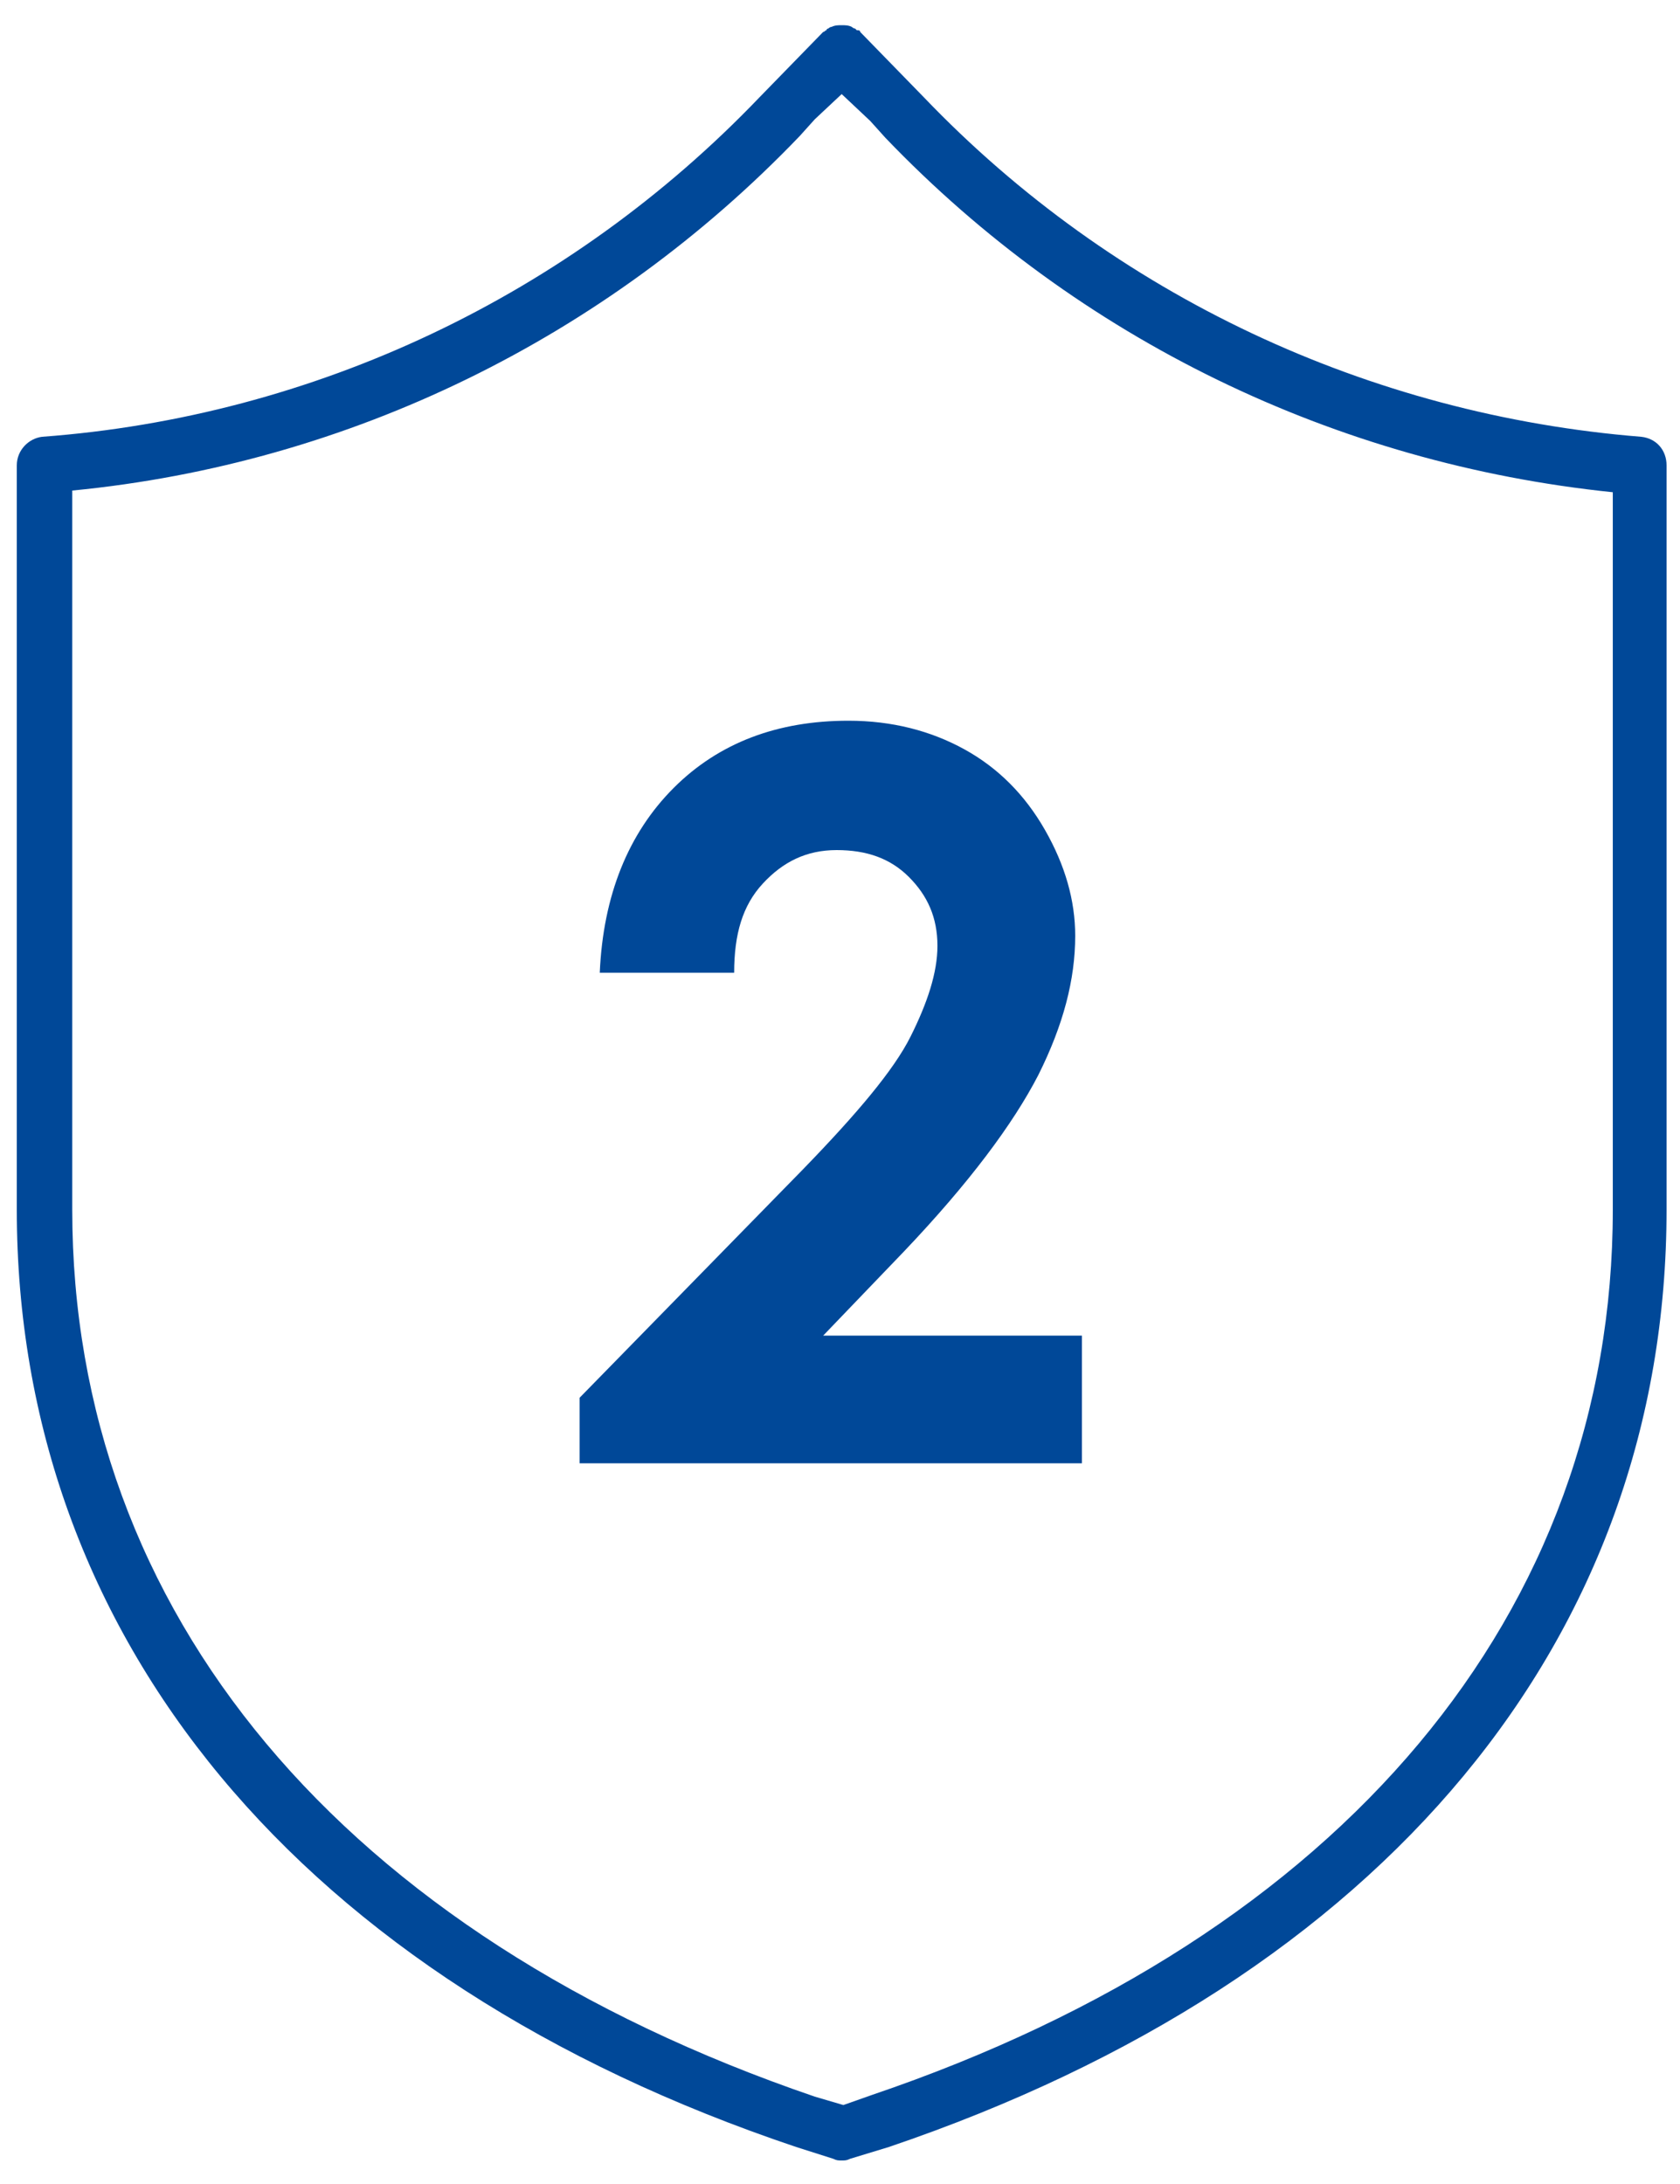
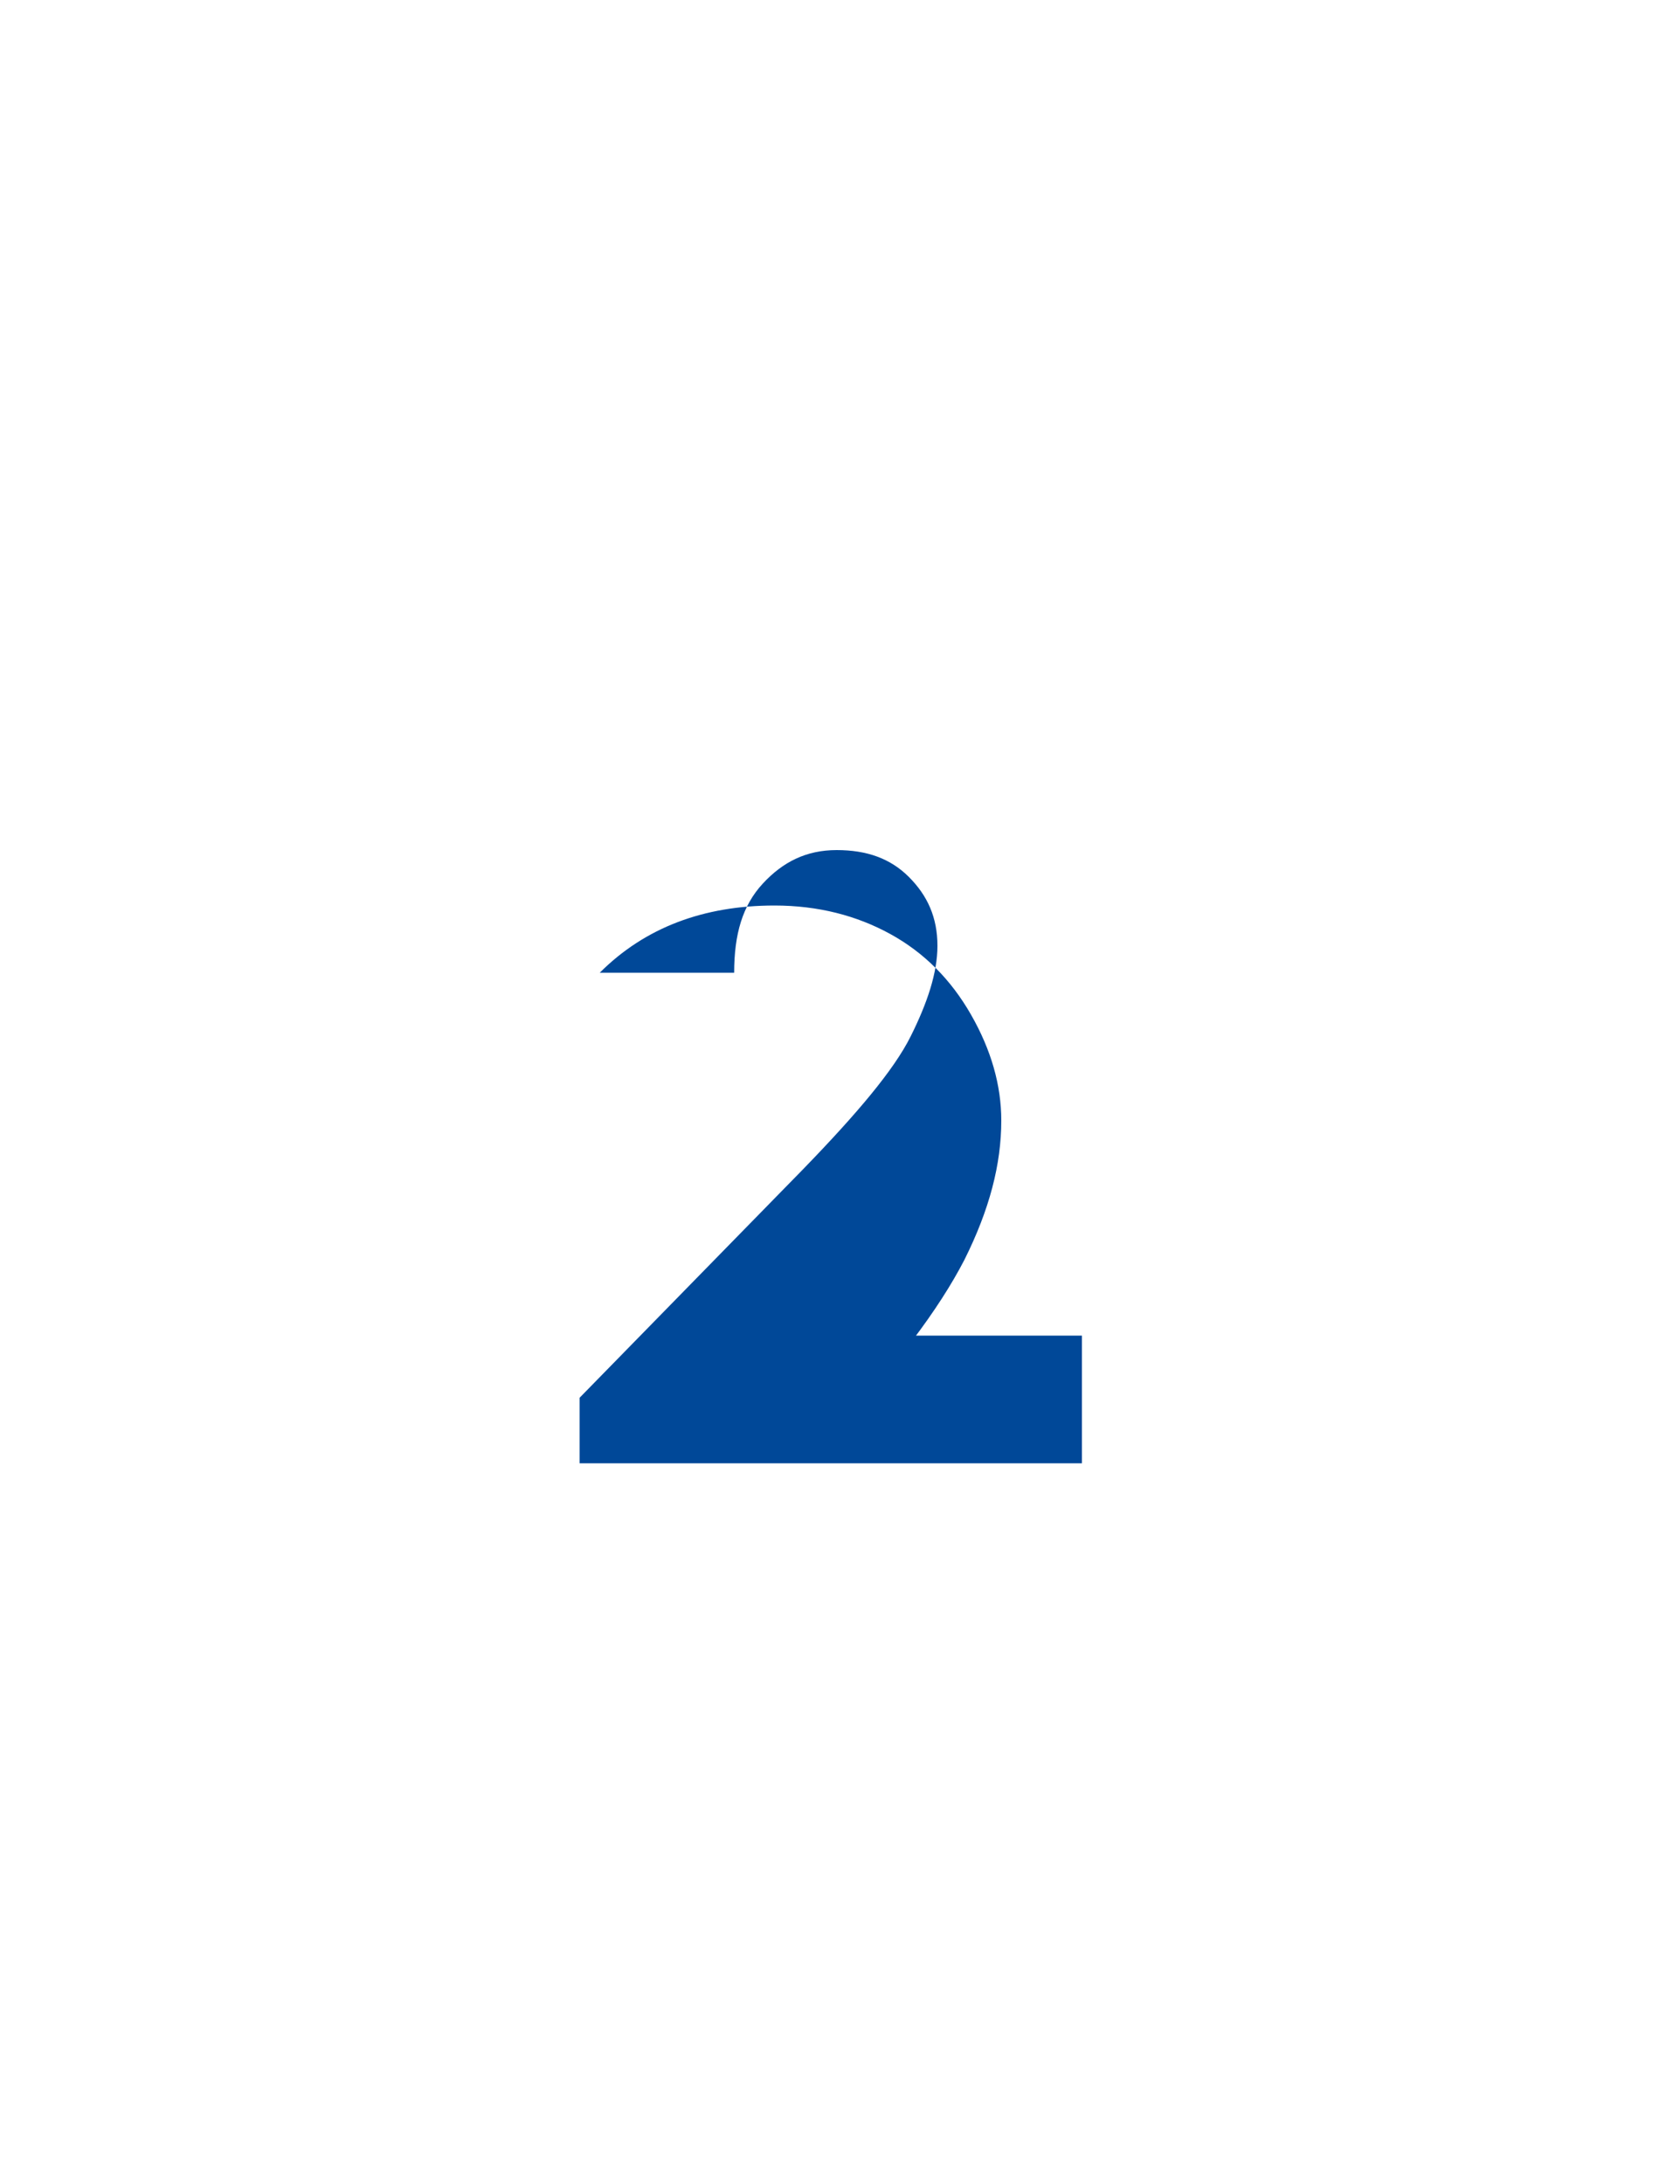
<svg xmlns="http://www.w3.org/2000/svg" version="1.1" id="レイヤー_1" x="0px" y="0px" viewBox="0 0 100 130" style="enable-background:new 0 0 100 130;" xml:space="preserve">
  <style type="text/css">
	.st0{fill:#004898;}
</style>
  <g>
-     <path class="st0" d="M43.7,57.9h-8c0.2-4.6,1.7-8.3,4.4-11c2.7-2.7,6.2-4,10.4-4c2.6,0,4.9,0.6,6.9,1.7s3.6,2.7,4.8,4.8   s1.8,4.2,1.8,6.3c0,2.6-0.7,5.3-2.2,8.3c-1.5,2.9-4.1,6.4-8,10.5L49,79.5h15.4v7.6H34.5v-3.9l13.3-13.6c3.2-3.3,5.4-5.9,6.4-7.9   s1.6-3.8,1.6-5.4c0-1.7-0.6-3-1.7-4.1s-2.5-1.6-4.3-1.6c-1.8,0-3.2,0.7-4.4,2S43.7,55.6,43.7,57.9z" />
+     <path class="st0" d="M43.7,57.9h-8c2.7-2.7,6.2-4,10.4-4c2.6,0,4.9,0.6,6.9,1.7s3.6,2.7,4.8,4.8   s1.8,4.2,1.8,6.3c0,2.6-0.7,5.3-2.2,8.3c-1.5,2.9-4.1,6.4-8,10.5L49,79.5h15.4v7.6H34.5v-3.9l13.3-13.6c3.2-3.3,5.4-5.9,6.4-7.9   s1.6-3.8,1.6-5.4c0-1.7-0.6-3-1.7-4.1s-2.5-1.6-4.3-1.6c-1.8,0-3.2,0.7-4.4,2S43.7,55.6,43.7,57.9z" />
  </g>
  <g>
-     <path class="st0" d="M97.7,26c-16.2-1.3-31.4-8.4-42.7-20.2l-3.8-3.9c0,0,0,0,0,0c0-0.1-0.1-0.1-0.2-0.1c0,0-0.1-0.1-0.1-0.1   c-0.1,0-0.2-0.1-0.2-0.1c0,0,0,0,0,0c-0.2-0.1-0.4-0.1-0.6-0.1c-0.2,0-0.4,0-0.6,0.1c0,0,0,0,0,0c-0.1,0-0.2,0.1-0.2,0.1   c0,0-0.1,0-0.1,0.1c-0.1,0-0.1,0.1-0.2,0.1c0,0,0,0,0,0l-3.8,3.9C33.9,17.6,18.7,24.8,2.5,26C1.7,26.1,1,26.8,1,27.7V72   c0,25.5,16.9,45.9,46.4,55.8l2.2,0.7c0.2,0.1,0.3,0.1,0.5,0.1s0.3,0,0.5-0.1l2.3-0.7c29.5-10,46.3-30.3,46.3-55.8V27.7   C99.2,26.8,98.6,26.1,97.7,26z M51.8,7.2l0.9,1c11.5,12,26.8,19.4,43.3,21.1V72c0,24-16.1,43.2-44.1,52.7l-1.7,0.6l-1.7-0.5   C20.4,115.2,4.3,96,4.3,72V29.2c16.5-1.6,31.8-9.1,43.3-21.1l0.9-1l1.6-1.5L51.8,7.2z" />
-   </g>
+     </g>
  <g>
</g>
  <g>
</g>
  <g>
</g>
  <g>
</g>
  <g>
</g>
  <g>
</g>
  <g>
</g>
  <g>
</g>
  <g>
</g>
  <g>
</g>
  <g>
</g>
  <g>
</g>
  <g>
</g>
  <g>
</g>
  <g>
</g>
</svg>